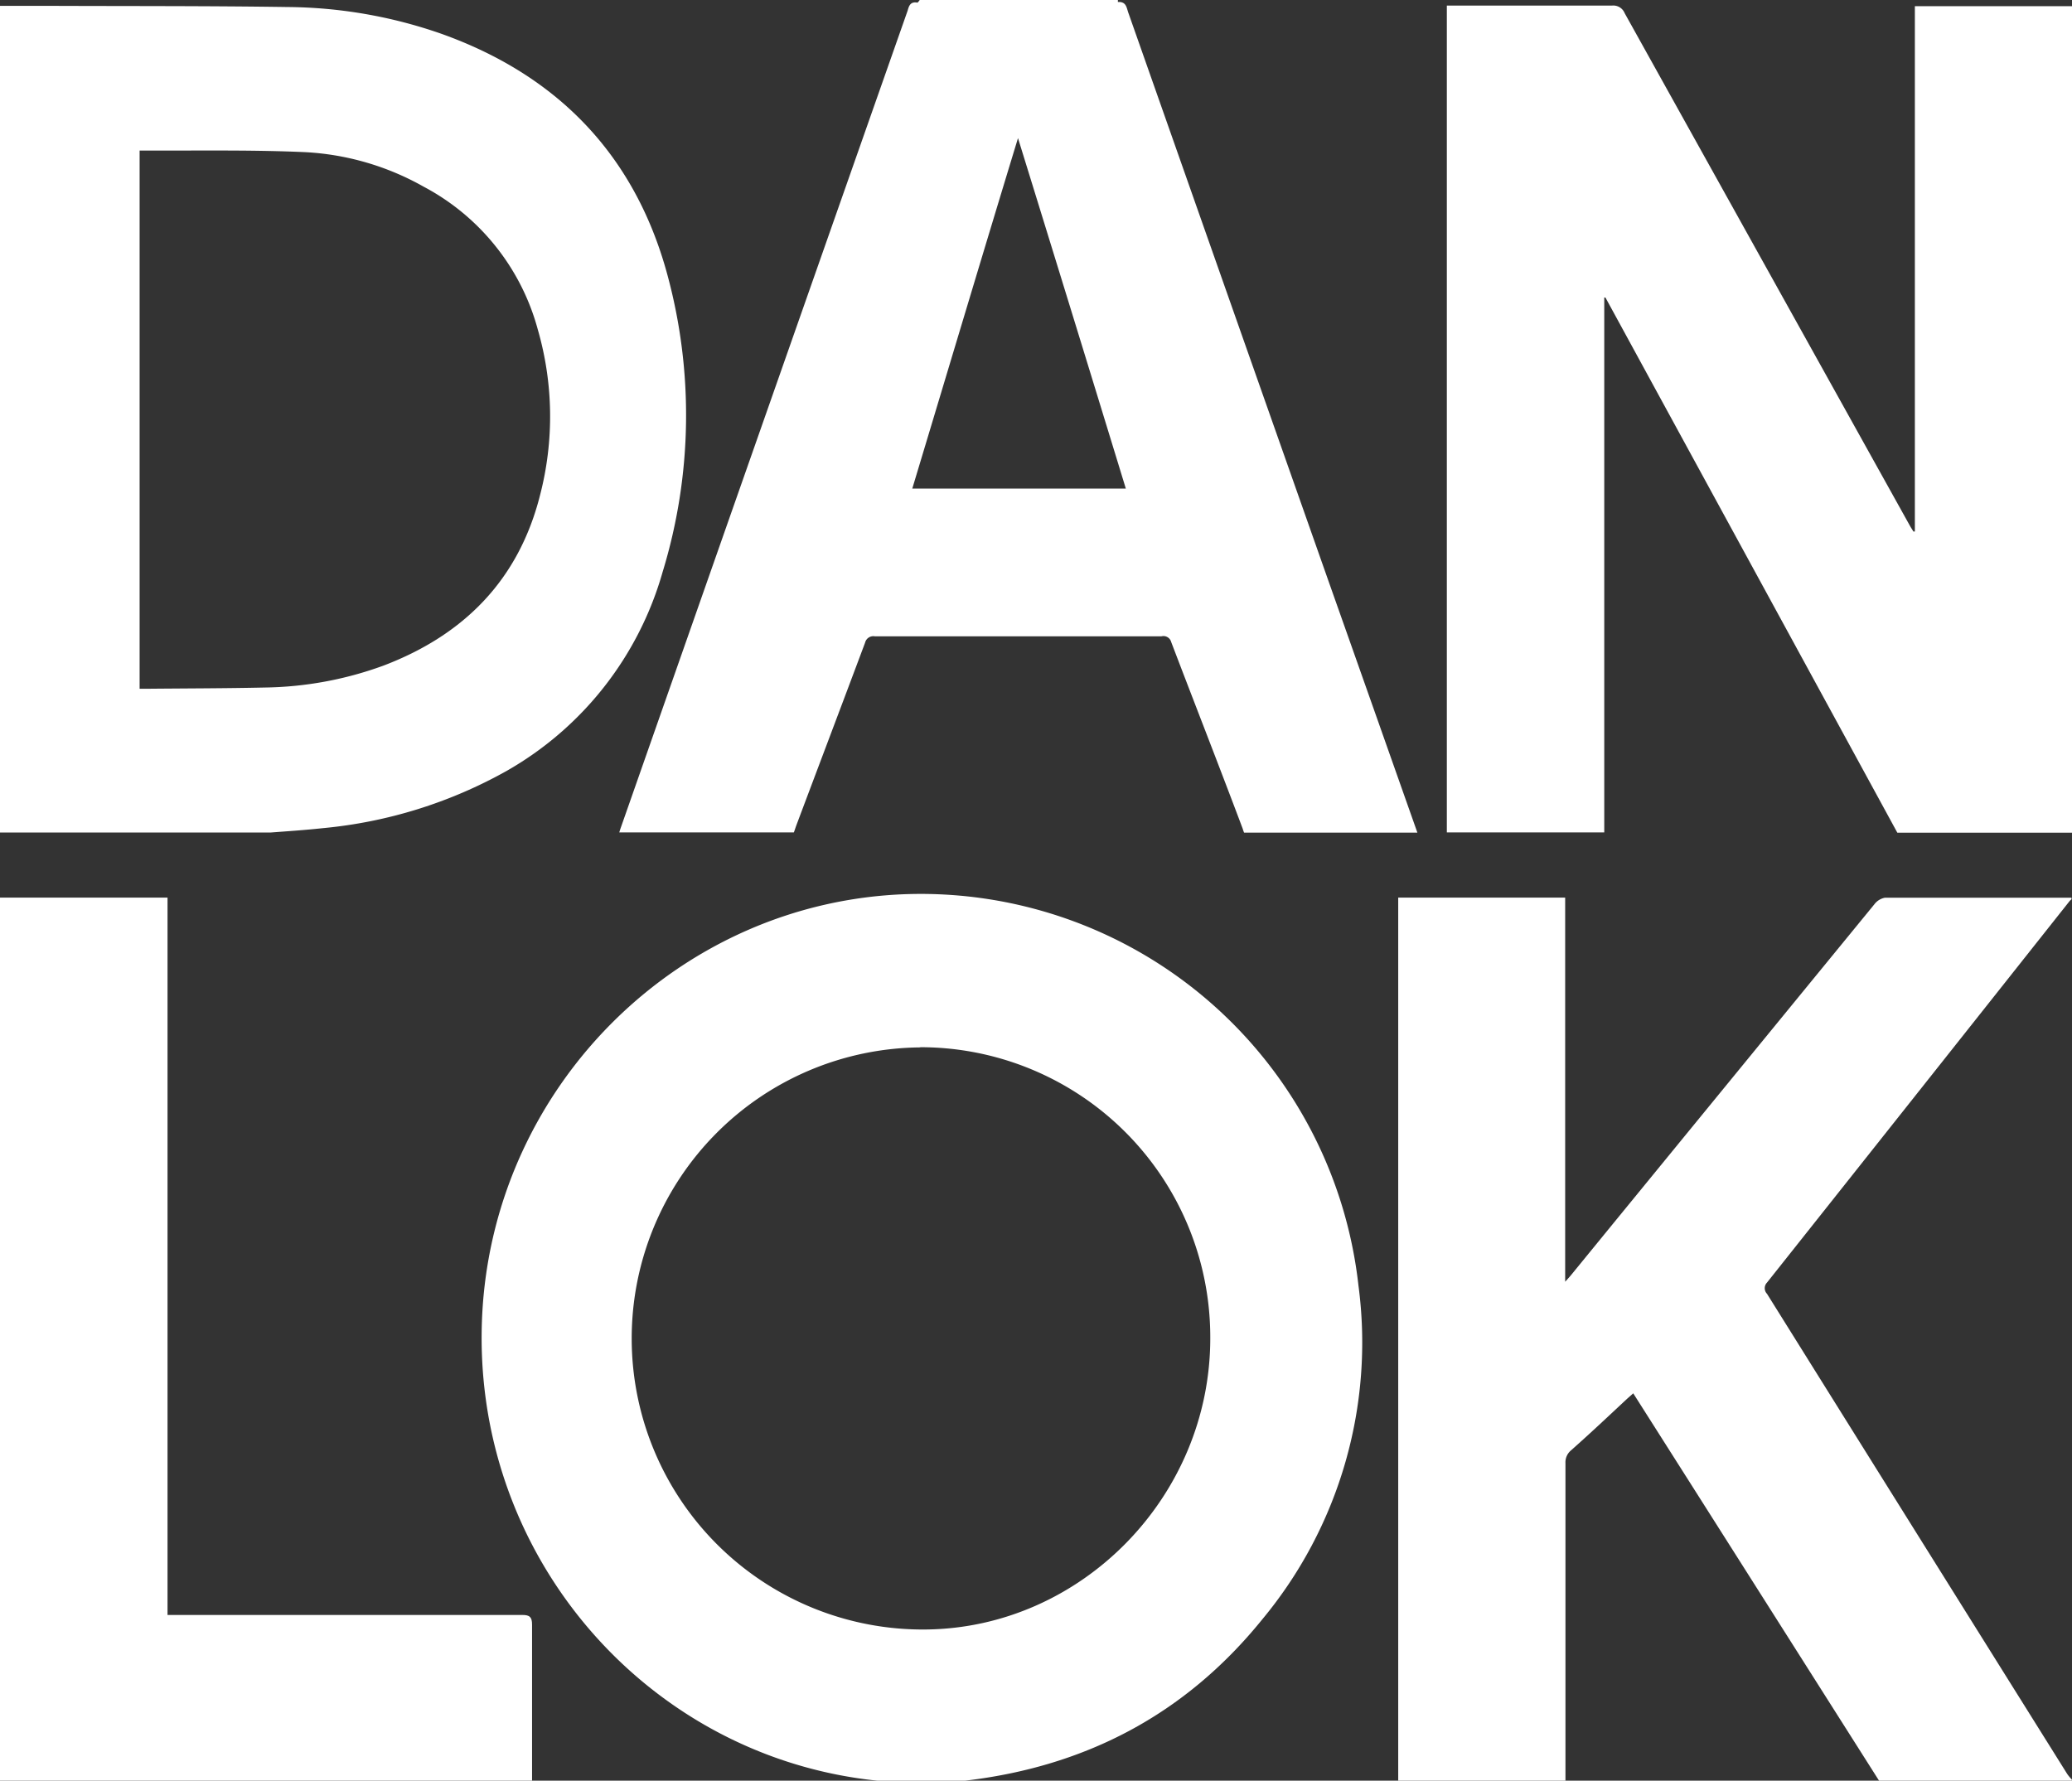
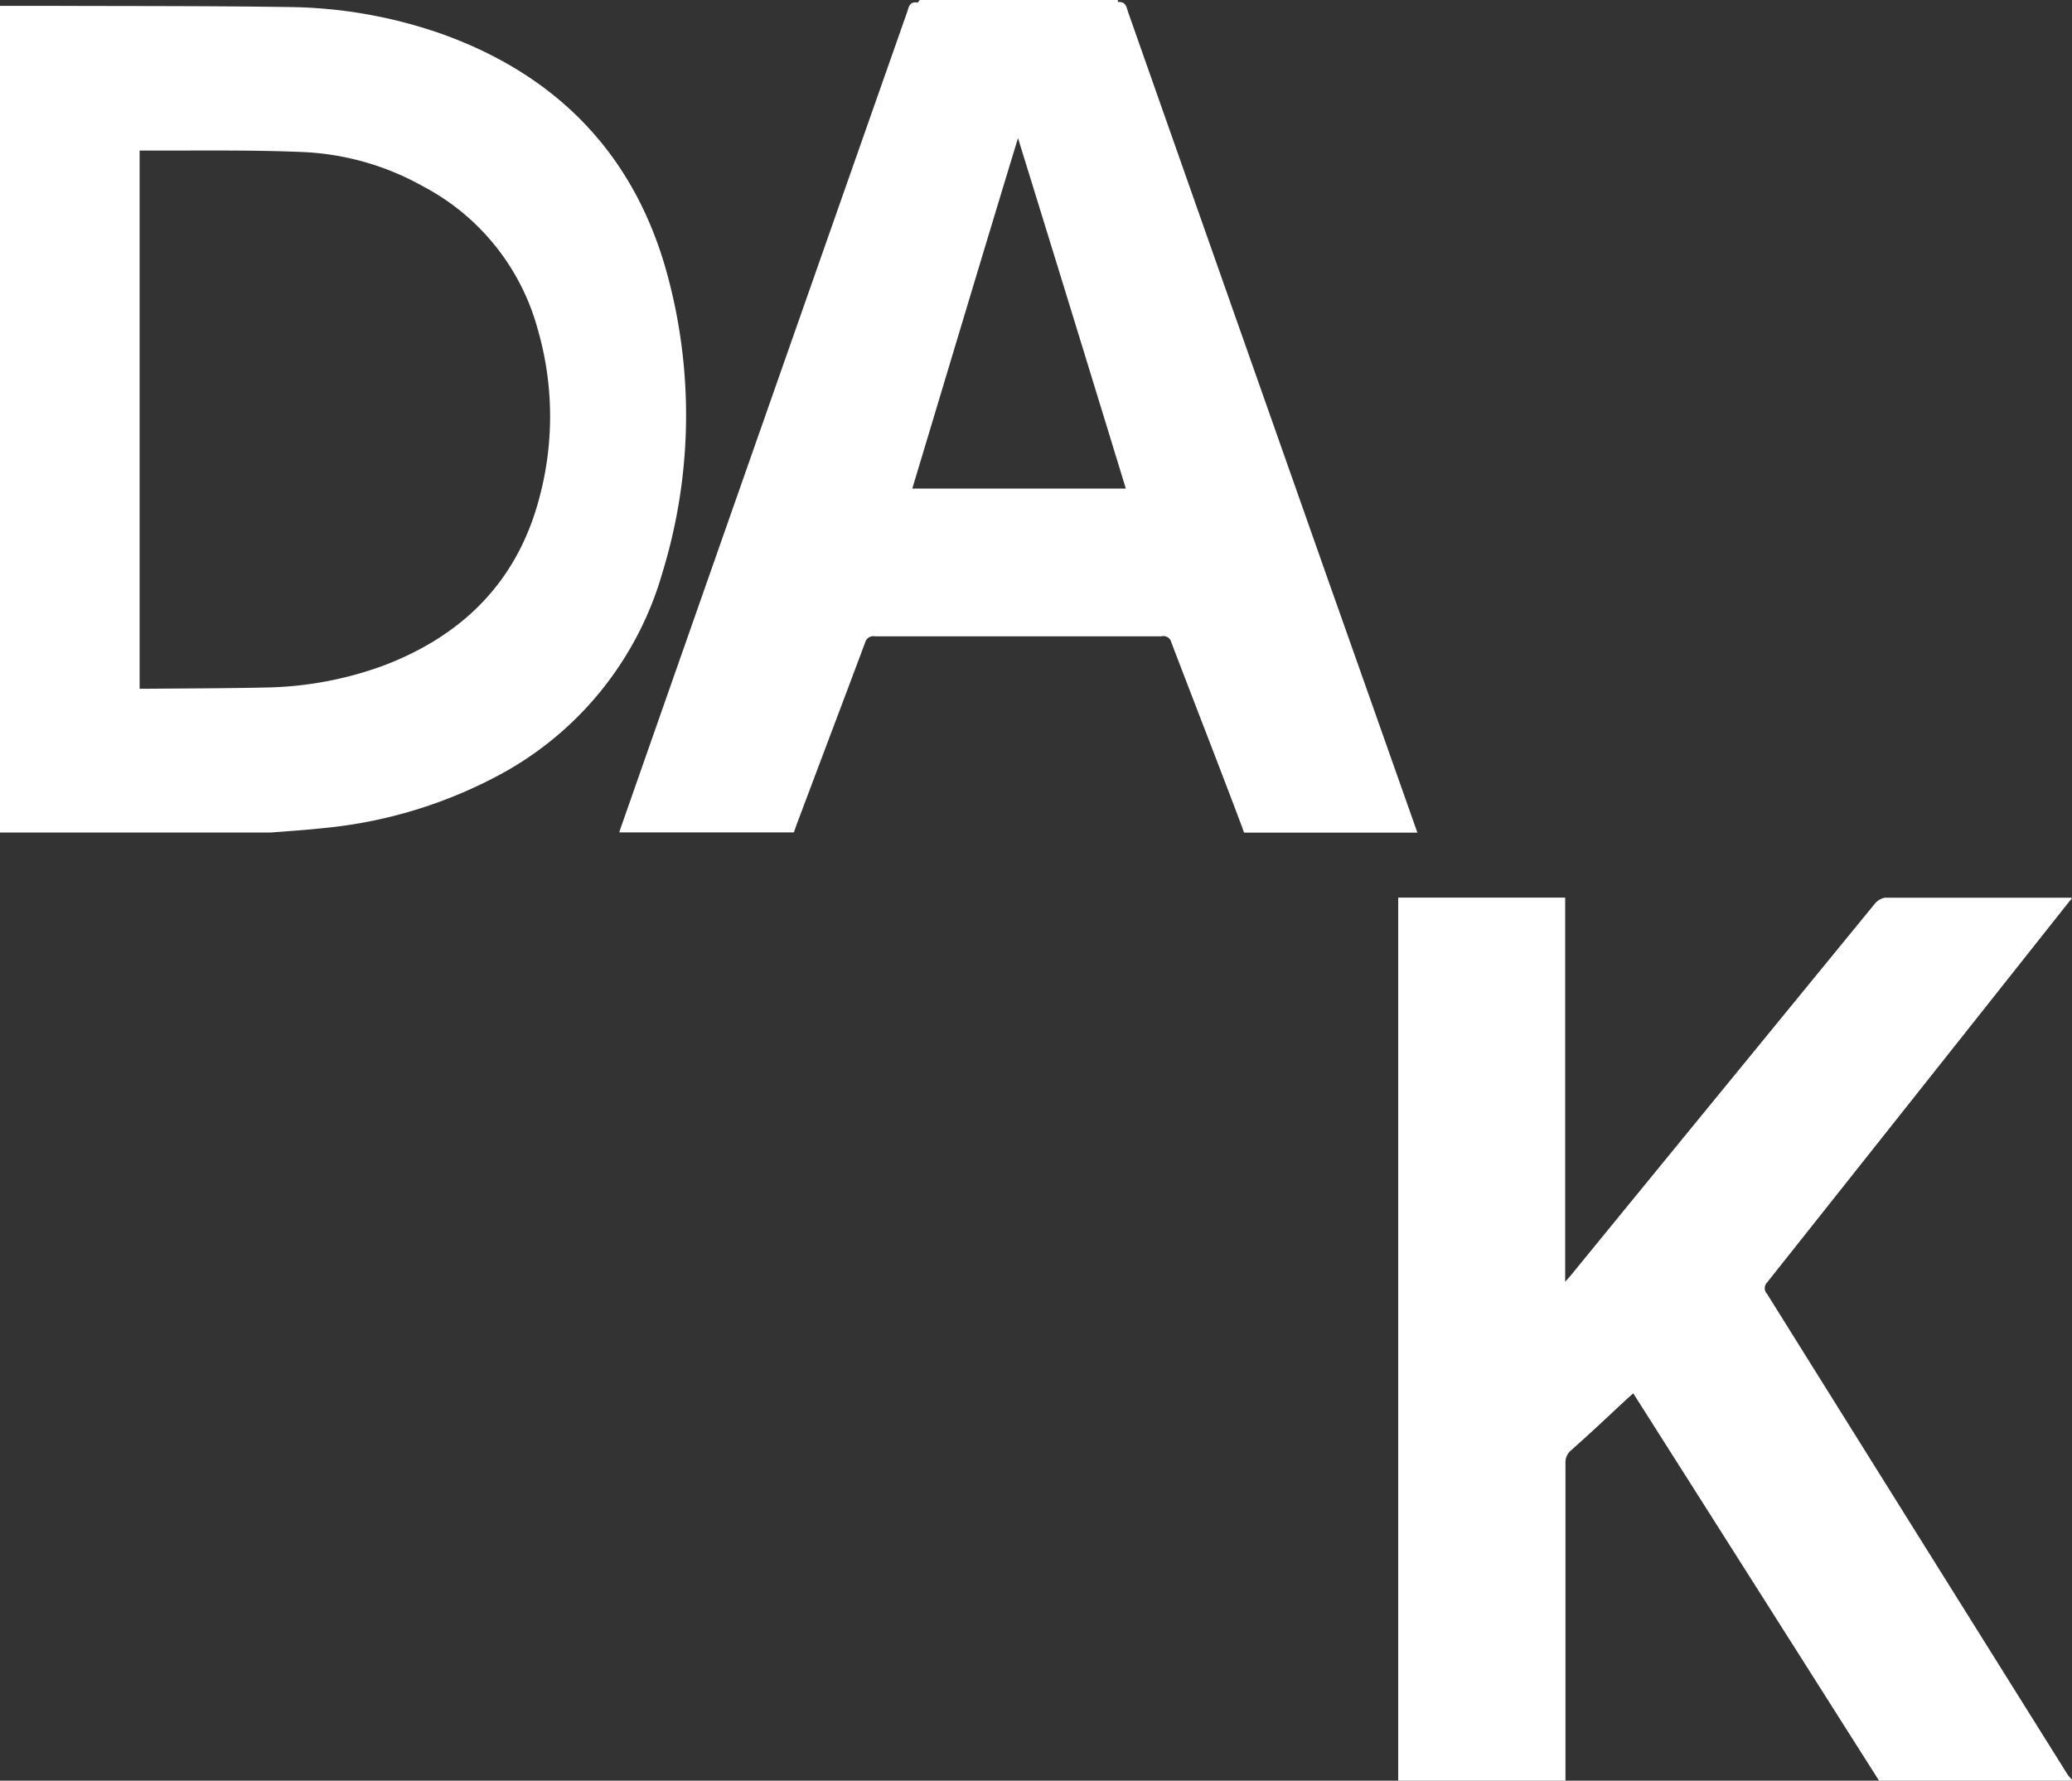
<svg xmlns="http://www.w3.org/2000/svg" viewBox="0 0 215.2 184.95">
  <rect x="0" y="0" width="215.2" height="184.95" fill="#333333" stroke="none" />
  <defs>
    <style>.cls-1{fill:#ffffff;}</style>
  </defs>
  <title>Dan Lok - logo - stacked</title>
  <g id="Layer_2" data-name="Layer 2">
    <g id="Layer_1-2" data-name="Layer 1">
-       <path class="cls-1" d="M55.26,185v-.81c0-5.15,0-10.31,0-15.45,0-.78-.25-1-1-1q-17.88,0-35.76,0H17.4V93.23H0V185Z" />
      <path class="cls-1" d="M162.59,185v-.72c0-10.76,0-21.55,0-32.31a1.61,1.61,0,0,1,.56-1.31c2-1.77,3.92-3.58,5.86-5.39l.62-.55c8.52,13.41,17,26.79,25.56,40.28h20v-.17a3.68,3.68,0,0,1-.49-.58q-15.61-24.94-31.18-49.87a.84.84,0,0,1,0-1.16q15.7-19.77,31.36-39.54a1.79,1.79,0,0,1,.27-.28v-.16c-6.45,0-12.9,0-19.37,0a1.79,1.79,0,0,0-1.11.69q-13.57,16.58-27.13,33.16l-4.28,5.24c-.18.23-.37.43-.7.8V93.23H145.22V185Z" />
-       <path class="cls-1" d="M91.07,185h8.74c12.81-1.4,23.28-6.9,31.28-16.79a45,45,0,0,0,10-34.69A45.74,45.74,0,0,0,94.2,92.87c-23.5.76-42.73,19.69-44.1,43.36-1.43,25.05,17,46.25,41,48.72m4.49-76.18A30.11,30.11,0,0,1,125.7,139c0,16.46-13.4,30.11-29.58,30.25a30.23,30.23,0,0,1-.56-60.46" />
      <path class="cls-1" d="M28.1,86.47c1.73-.13,3.56-.25,5.41-.45A48.22,48.22,0,0,0,52.57,80.1,34.66,34.66,0,0,0,68.82,59.41a55.69,55.69,0,0,0,.46-31C65.88,16,57.81,7.75,45.73,3.47A49.51,49.51,0,0,0,29.87.73C21.84.61,13.78.64,5.74.61H0V86.47ZM14.5,15.64h2.24c5,0,9.94-.06,14.89.16A28,28,0,0,1,44,19.39,23.81,23.81,0,0,1,55.86,34.24a32.51,32.51,0,0,1,.24,17.15c-2.21,8.81-7.88,14.55-16.26,17.74a37.32,37.32,0,0,1-12.32,2.28c-4.12.09-8.24.09-12.36.13l-.66,0Z" />
-       <path class="cls-1" d="M166.62,86.46V30.9a.42.42,0,0,0,.12,0q15.15,27.77,30.32,55.59H215.2V.64H198.88V55.21a.66.66,0,0,0-.15,0c-.12-.21-.26-.41-.37-.61L168.74,1.37a1.27,1.27,0,0,0-1.31-.79c-5.41,0-10.84,0-16.25,0h-.91V86.46Z" />
      <path class="cls-1" d="M64.32,86.46H82.45c.1-.26.17-.49.25-.71,2.38-6.34,4.78-12.67,7.15-19a.88.88,0,0,1,1-.66q14.9,0,29.79,0a.83.83,0,0,1,1,.59c2.47,6.48,5,12.93,7.43,19.4a3.94,3.94,0,0,0,.14.4h18c-3-8.49-6-17-9-25.47q-10.51-29.82-21-59.63C117,.82,117,.15,116.11.21a.71.71,0,0,1,0-.21H95.53c-.09.09-.19.28-.26.27-.69-.12-.86.3-1,.83Q79.4,43.4,64.57,85.7c-.09.26-.18.5-.25.76m41.39-72.18q5.57,18,11.22,36.47H94.75c3.69-12.24,7.33-24.43,11-36.47" />
    </g>
  </g>
</svg>